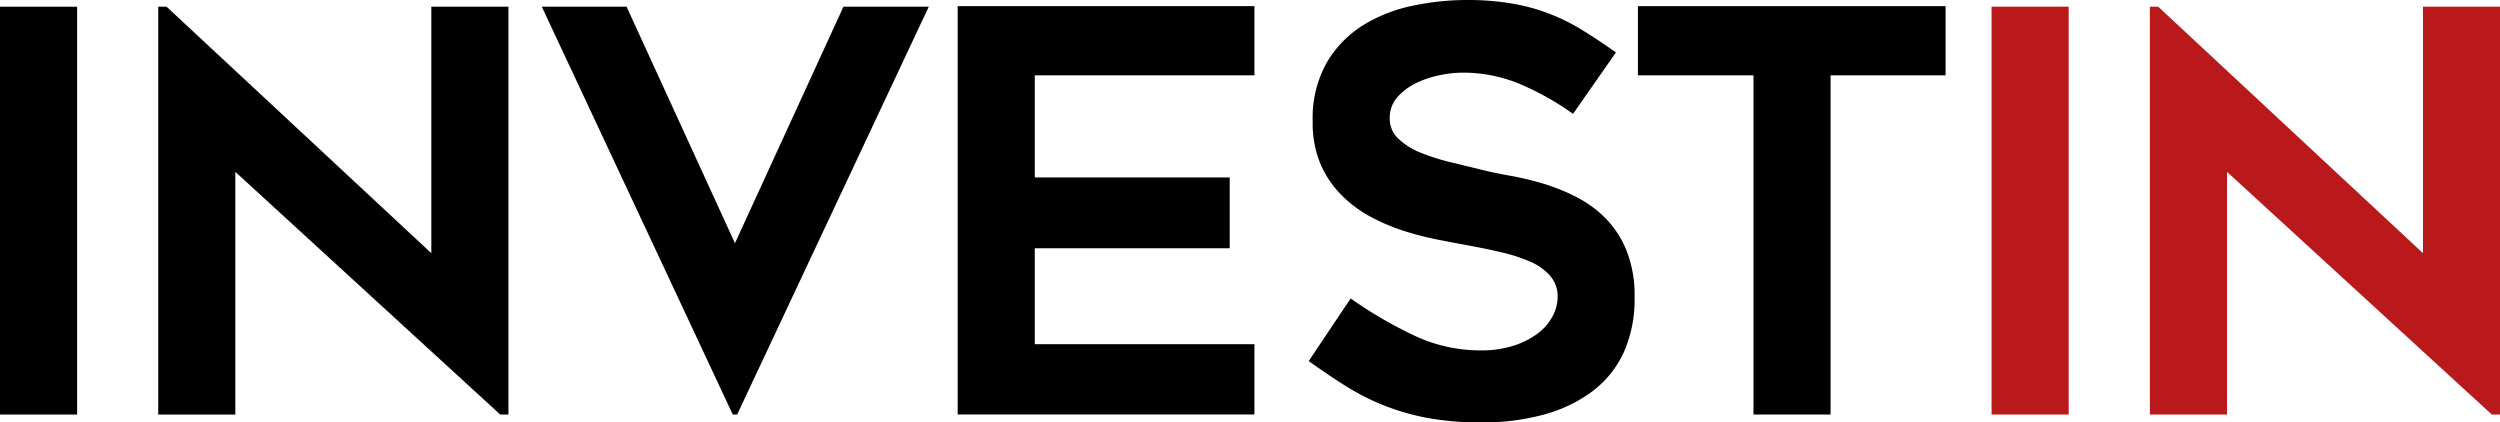
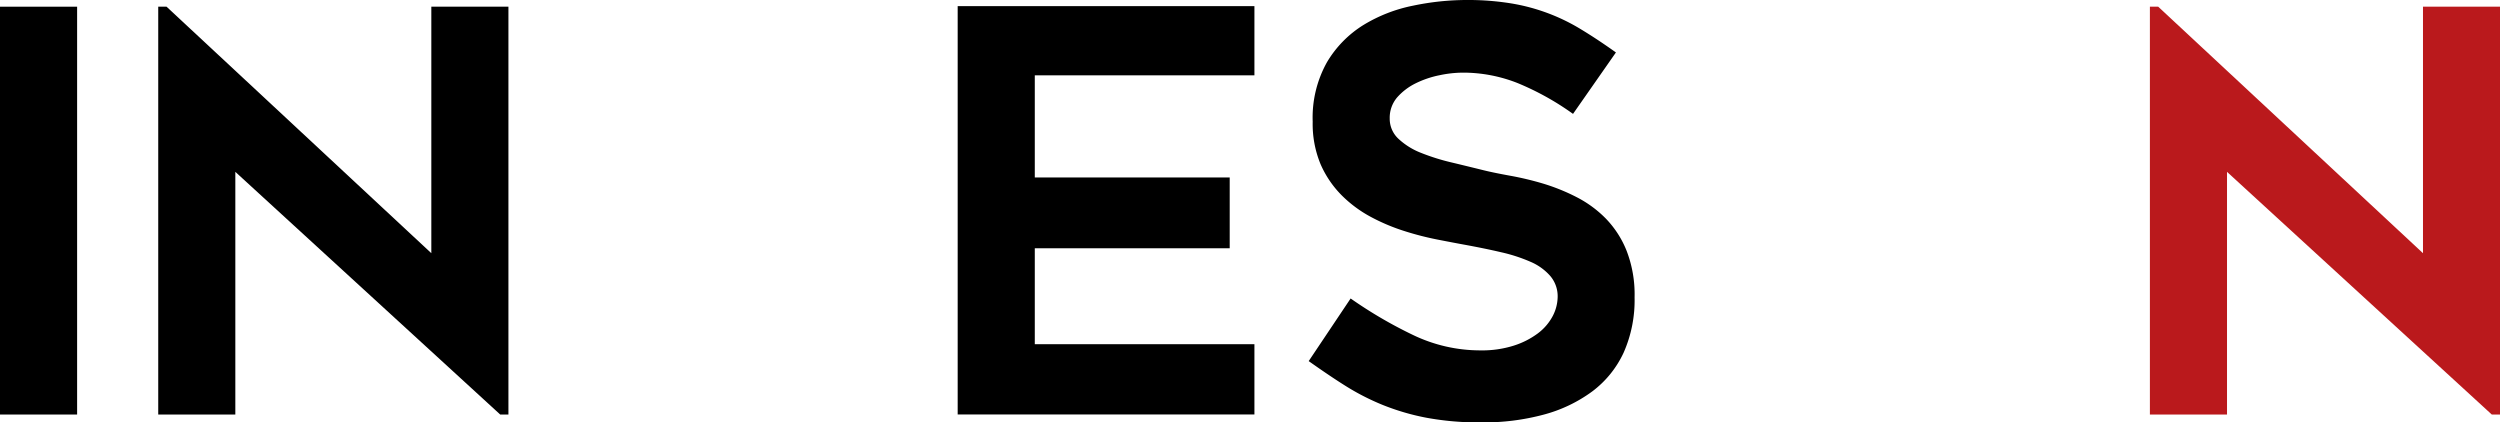
<svg xmlns="http://www.w3.org/2000/svg" width="143" height="24.155" viewBox="0 0 143 24.155">
  <defs>
    <clipPath id="clip-path">
      <rect id="Rectangle_2608" data-name="Rectangle 2608" width="143" height="24.155" fill="#fff" />
    </clipPath>
  </defs>
  <g id="Group_3130" data-name="Group 3130" clip-path="url(#clip-path)">
    <path id="Path_9739" data-name="Path 9739" d="M4.411,23.711H0V.383H4.411Z" />
    <path id="Path_9740" data-name="Path 9740" d="M28.612,23.711,13.461,9.83V23.711H9.051V.383h.475l15.146,14.1V.383h4.41V23.711Z" />
-     <path id="Path_9741" data-name="Path 9741" d="M53.125.383,42.165,23.711h-.25L30.991.383h4.849l6.2,13.529L48.245.383Z" />
    <path id="Path_9742" data-name="Path 9742" d="M59.19,4.31v5.841H70.339V14.2H59.19v5.489H71.753v4.02H54.779V.352H71.753V4.31Z" />
    <path id="Path_9743" data-name="Path 9743" d="M74.862,20.648l2.394-3.575a25.072,25.072,0,0,0,3.573,2.09,8.873,8.873,0,0,0,3.859.879,6,6,0,0,0,1.889-.269,4.659,4.659,0,0,0,1.383-.7,2.972,2.972,0,0,0,.852-.988,2.428,2.428,0,0,0,.286-1.1,1.788,1.788,0,0,0-.424-1.2,3.122,3.122,0,0,0-1.133-.812,9.228,9.228,0,0,0-1.669-.543c-.638-.15-1.307-.285-2-.414-.459-.083-1-.186-1.608-.305a16.848,16.848,0,0,1-1.889-.481,11.158,11.158,0,0,1-1.919-.8,7.09,7.09,0,0,1-1.7-1.247A5.818,5.818,0,0,1,75.54,9.4a6,6,0,0,1-.454-2.442,6.482,6.482,0,0,1,.817-3.4A6.262,6.262,0,0,1,78,1.423a8.72,8.72,0,0,1,2.833-1.1A15.058,15.058,0,0,1,83.836,0a15.456,15.456,0,0,1,2.583.191,11.118,11.118,0,0,1,4.012,1.485q.926.559,2,1.324L89.977,6.514a15.669,15.669,0,0,0-3.15-1.754,8.466,8.466,0,0,0-3.18-.605,6.553,6.553,0,0,0-1.291.145,5.546,5.546,0,0,0-1.368.46,3.437,3.437,0,0,0-1.072.812,1.789,1.789,0,0,0-.424,1.2A1.558,1.558,0,0,0,80,7.947a4.031,4.031,0,0,0,1.291.8,12.218,12.218,0,0,0,1.73.543c.628.15,1.241.3,1.828.445.439.109.96.212,1.557.321a17.451,17.451,0,0,1,1.858.445,11.356,11.356,0,0,1,1.9.766,6.5,6.5,0,0,1,1.685,1.231,5.647,5.647,0,0,1,1.195,1.852,6.928,6.928,0,0,1,.454,2.664,7.4,7.4,0,0,1-.628,3.161,5.834,5.834,0,0,1-1.8,2.219A8.248,8.248,0,0,1,88.3,23.716a13.18,13.18,0,0,1-3.558.445,16.449,16.449,0,0,1-3.165-.269,13.448,13.448,0,0,1-2.5-.735,13.711,13.711,0,0,1-2.139-1.1c-.674-.424-1.363-.895-2.078-1.4Z" />
-     <path id="Path_9744" data-name="Path 9744" d="M111.289,4.31h-6.58v19.4H100.3V4.31H93.688V.352h17.6V4.31Z" />
-     <path id="Path_9745" data-name="Path 9745" d="M118.329,23.711h-4.411V.383h4.411Z" fill="#ba191c" />
-     <path id="Path_9746" data-name="Path 9746" d="M142.53,23.711,127.385,9.83V23.711h-4.411V.383h.475l15.146,14.1V.383h4.41V23.711h-.475Z" fill="#ba191c" />
+     <path id="Path_9746" data-name="Path 9746" d="M142.53,23.711,127.385,9.83V23.711h-4.411V.383h.475l15.146,14.1V.383h4.41V23.711Z" fill="#ba191c" />
  </g>
</svg>